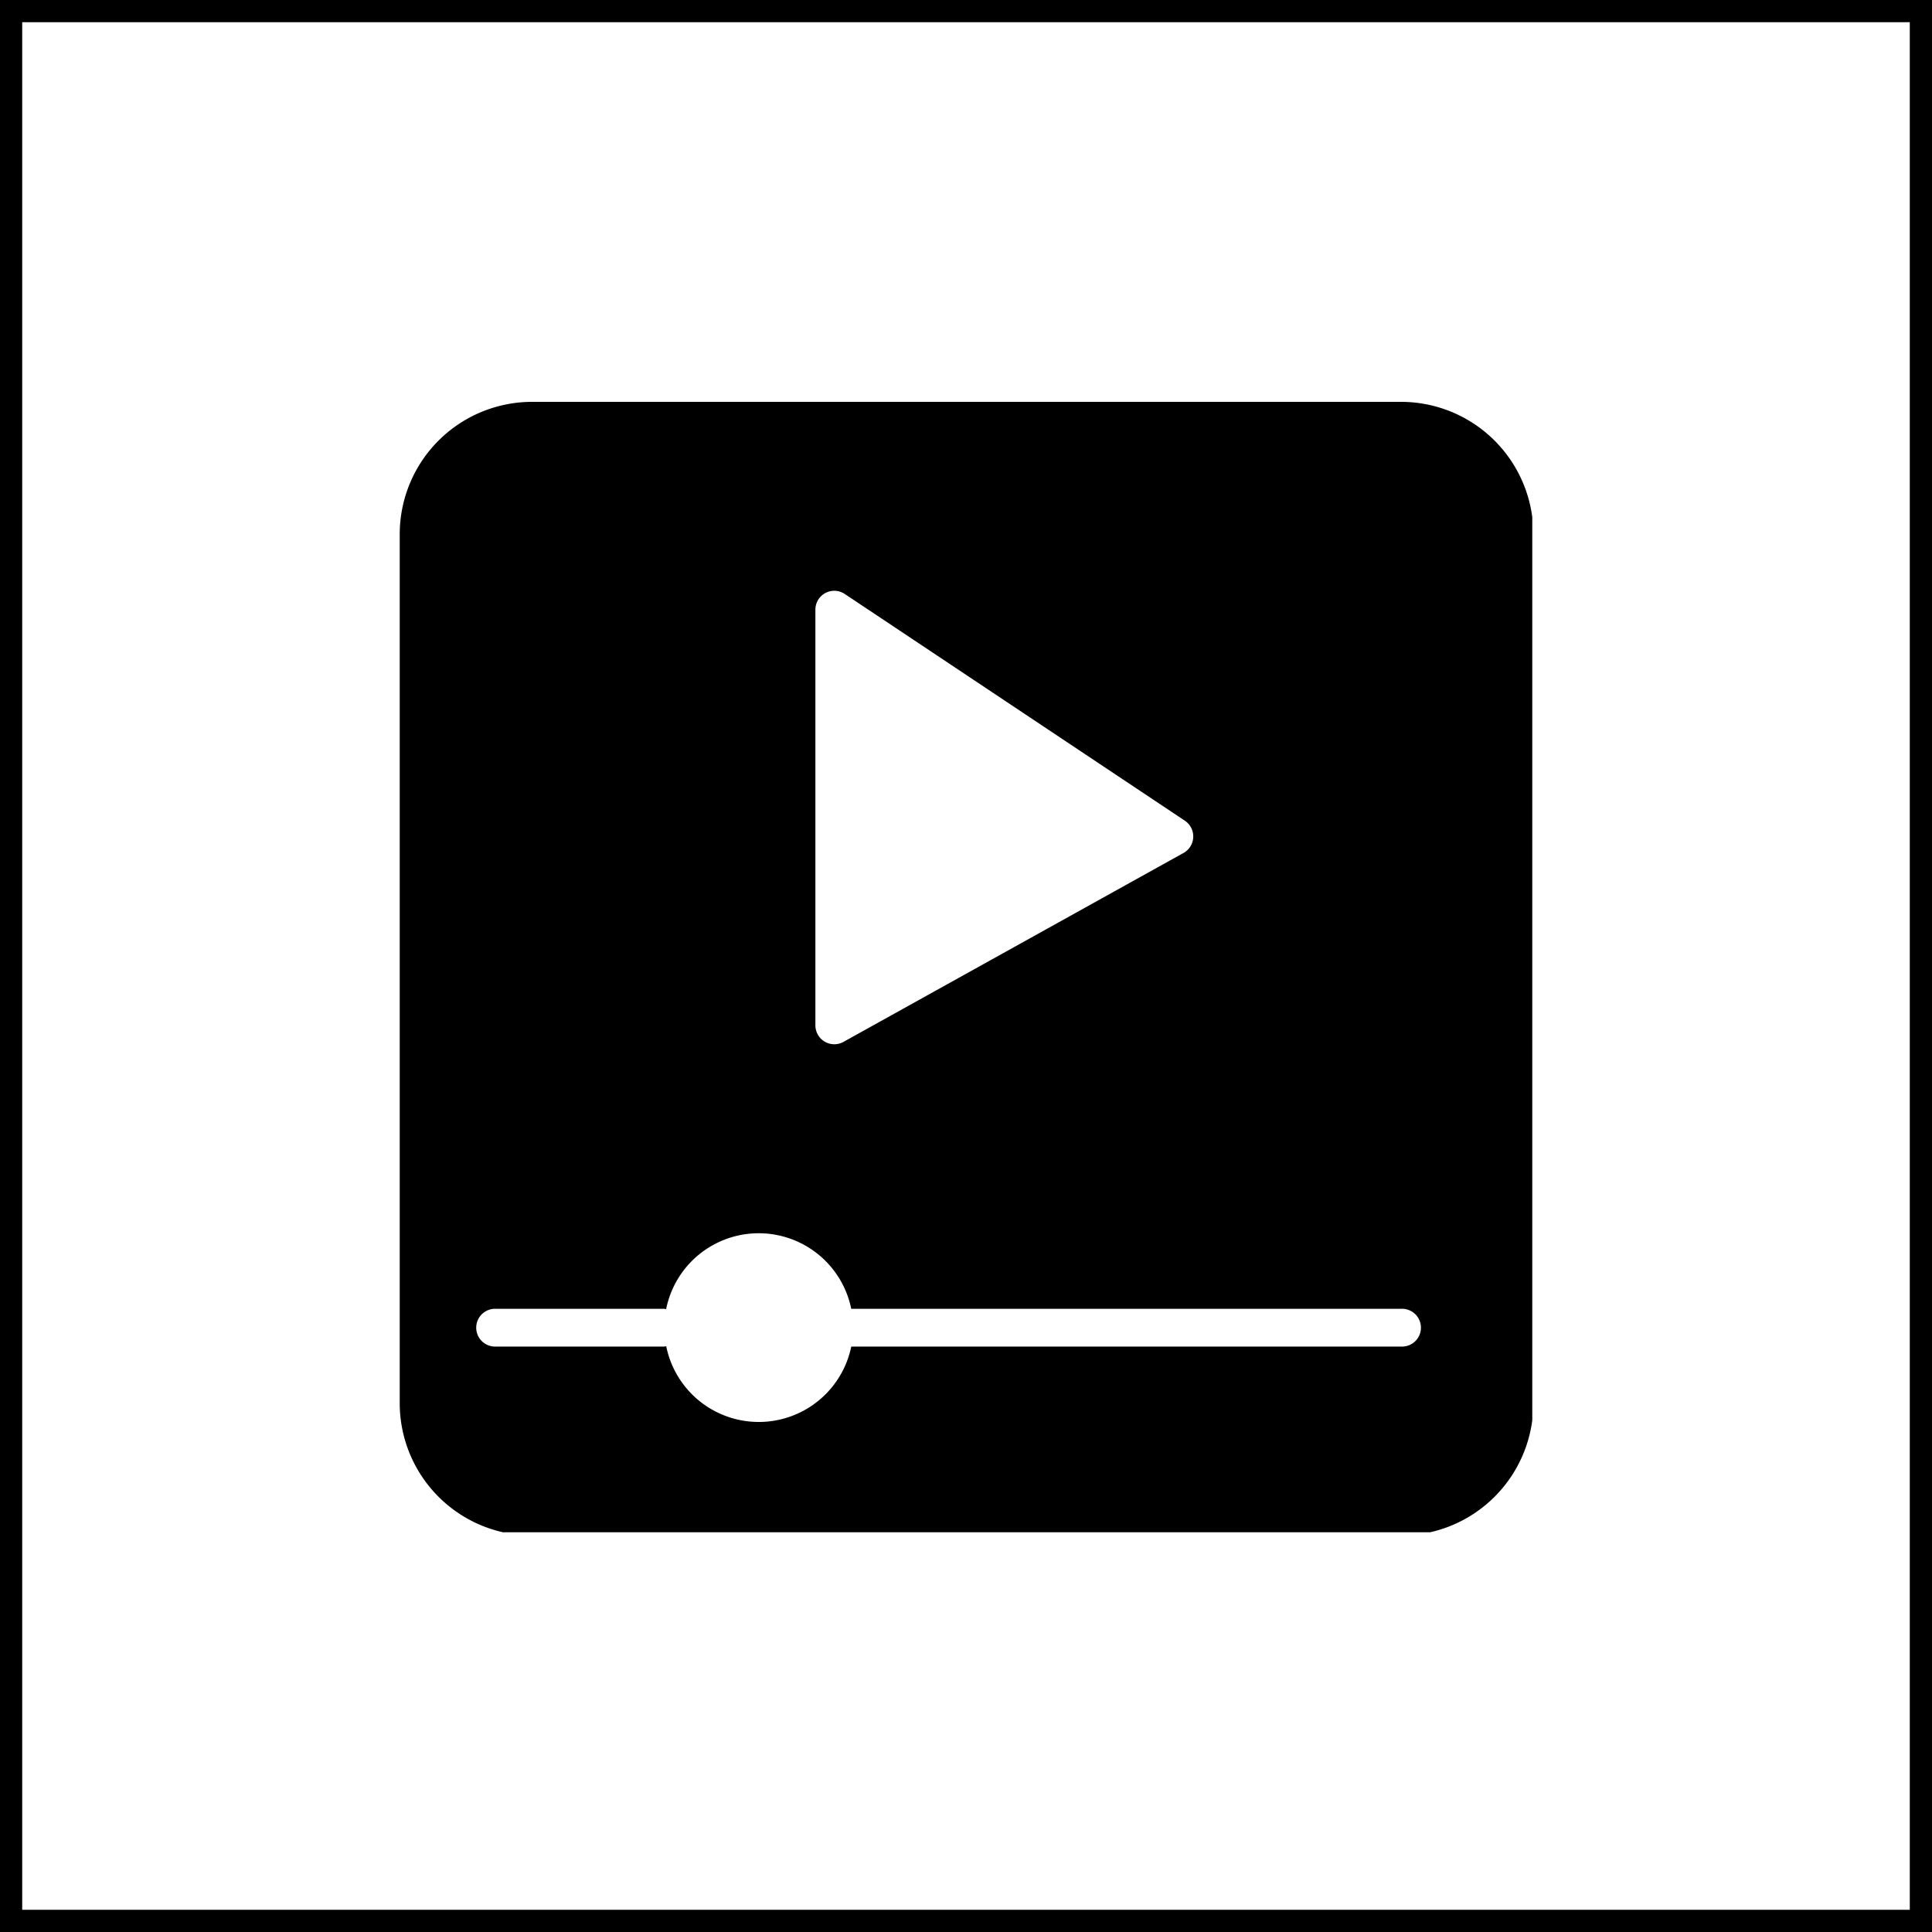
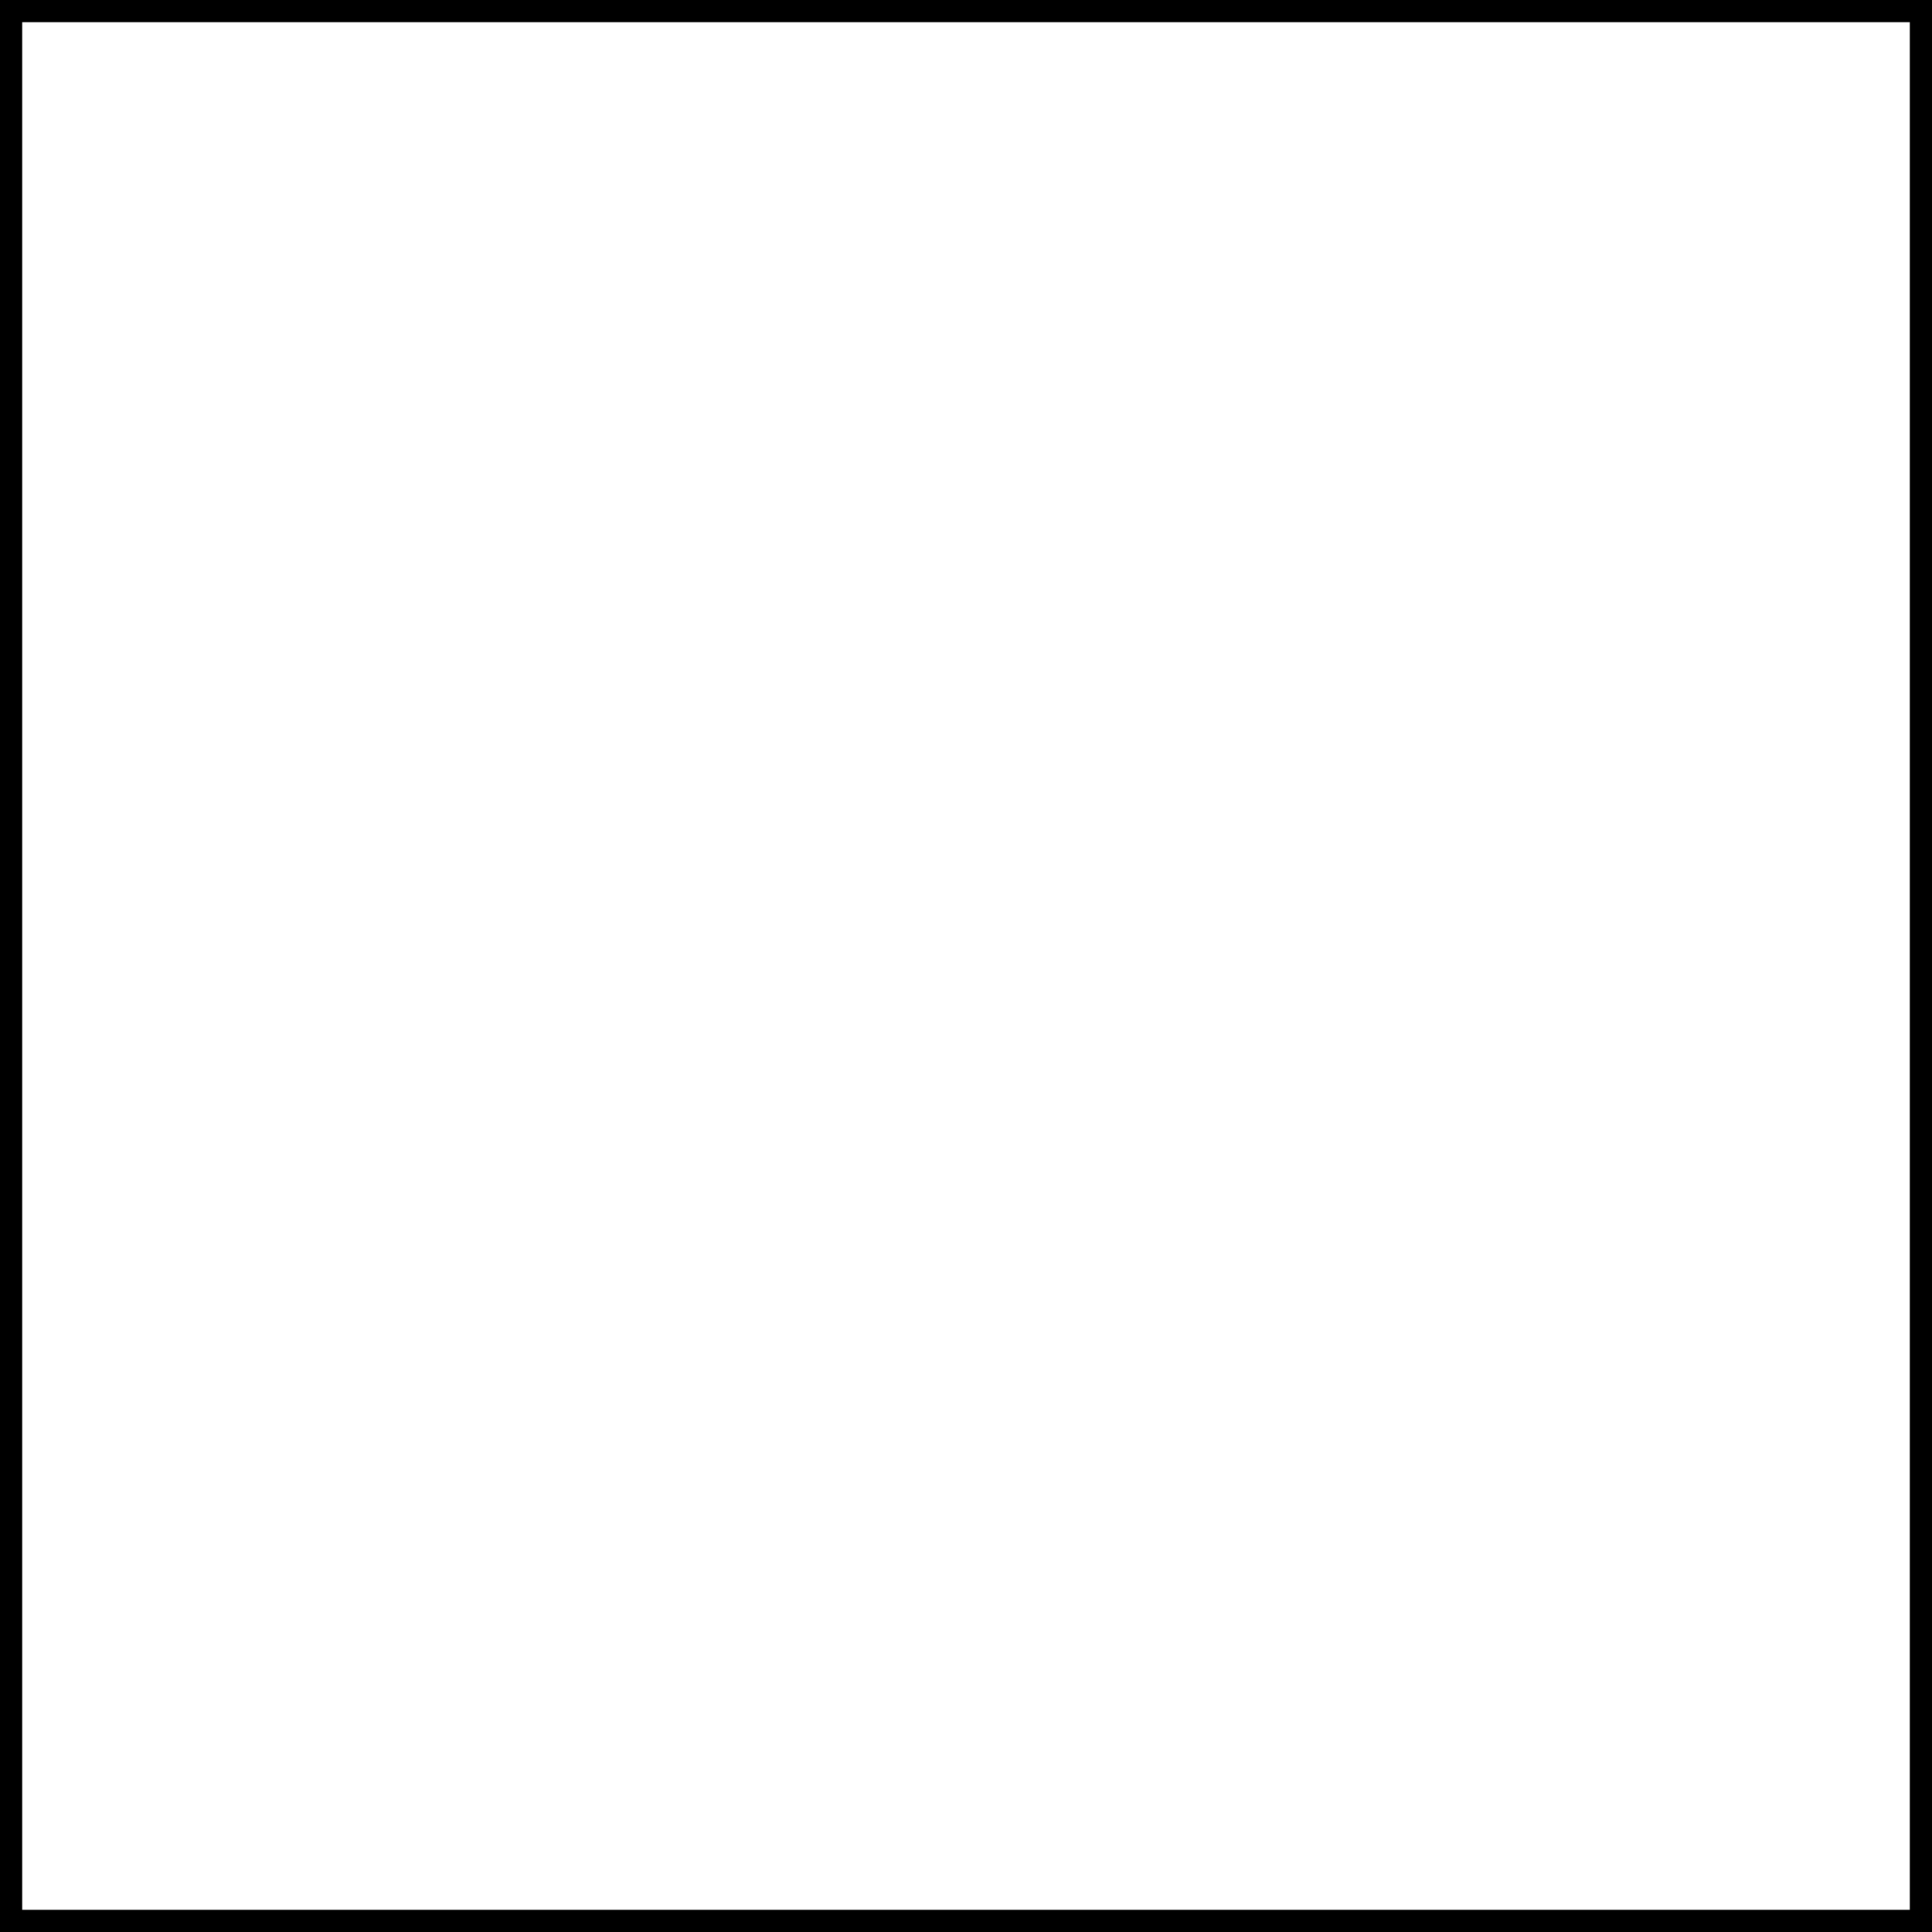
<svg xmlns="http://www.w3.org/2000/svg" width="87" height="87" viewBox="0 0 87 87">
  <defs>
    <clipPath id="clip-path">
      <rect id="Rectangle_605" data-name="Rectangle 605" width="51" height="51" fill="none" />
    </clipPath>
  </defs>
  <g id="Group_454" data-name="Group 454" transform="translate(-1388 -14)">
    <g id="Rectangle_612" data-name="Rectangle 612" transform="translate(1388 14)" fill="#fff" stroke="#000" stroke-width="1">
      <rect width="87" height="87" stroke="none" />
      <rect x="0.5" y="0.5" width="86" height="86" fill="none" />
    </g>
    <g id="Group_428" data-name="Group 428" transform="translate(1406 32.069)">
      <g id="Group_427" data-name="Group 427" transform="translate(0 -0.069)" clip-path="url(#clip-path)">
-         <path id="Path_397" data-name="Path 397" d="M45.094,0H5.956A5.962,5.962,0,0,0,0,5.956V45.094A5.962,5.962,0,0,0,5.956,51.05H45.094a5.962,5.962,0,0,0,5.956-5.956V5.956A5.962,5.962,0,0,0,45.094,0M18.718,9.359a.85.85,0,0,1,1.322-.708l15.315,10.21a.852.852,0,0,1-.058,1.452L19.983,28.821a.856.856,0,0,1-.414.107.852.852,0,0,1-.851-.851ZM45.094,42.542H20.333A4.252,4.252,0,0,1,12,42.524a.753.753,0,0,1-.085.017H4.254a.851.851,0,0,1,0-1.7h7.657a.753.753,0,0,1,.085.017,4.252,4.252,0,0,1,8.336-.017H45.094a.851.851,0,1,1,0,1.7" transform="translate(0 0.096)" />
-       </g>
+         </g>
    </g>
  </g>
</svg>